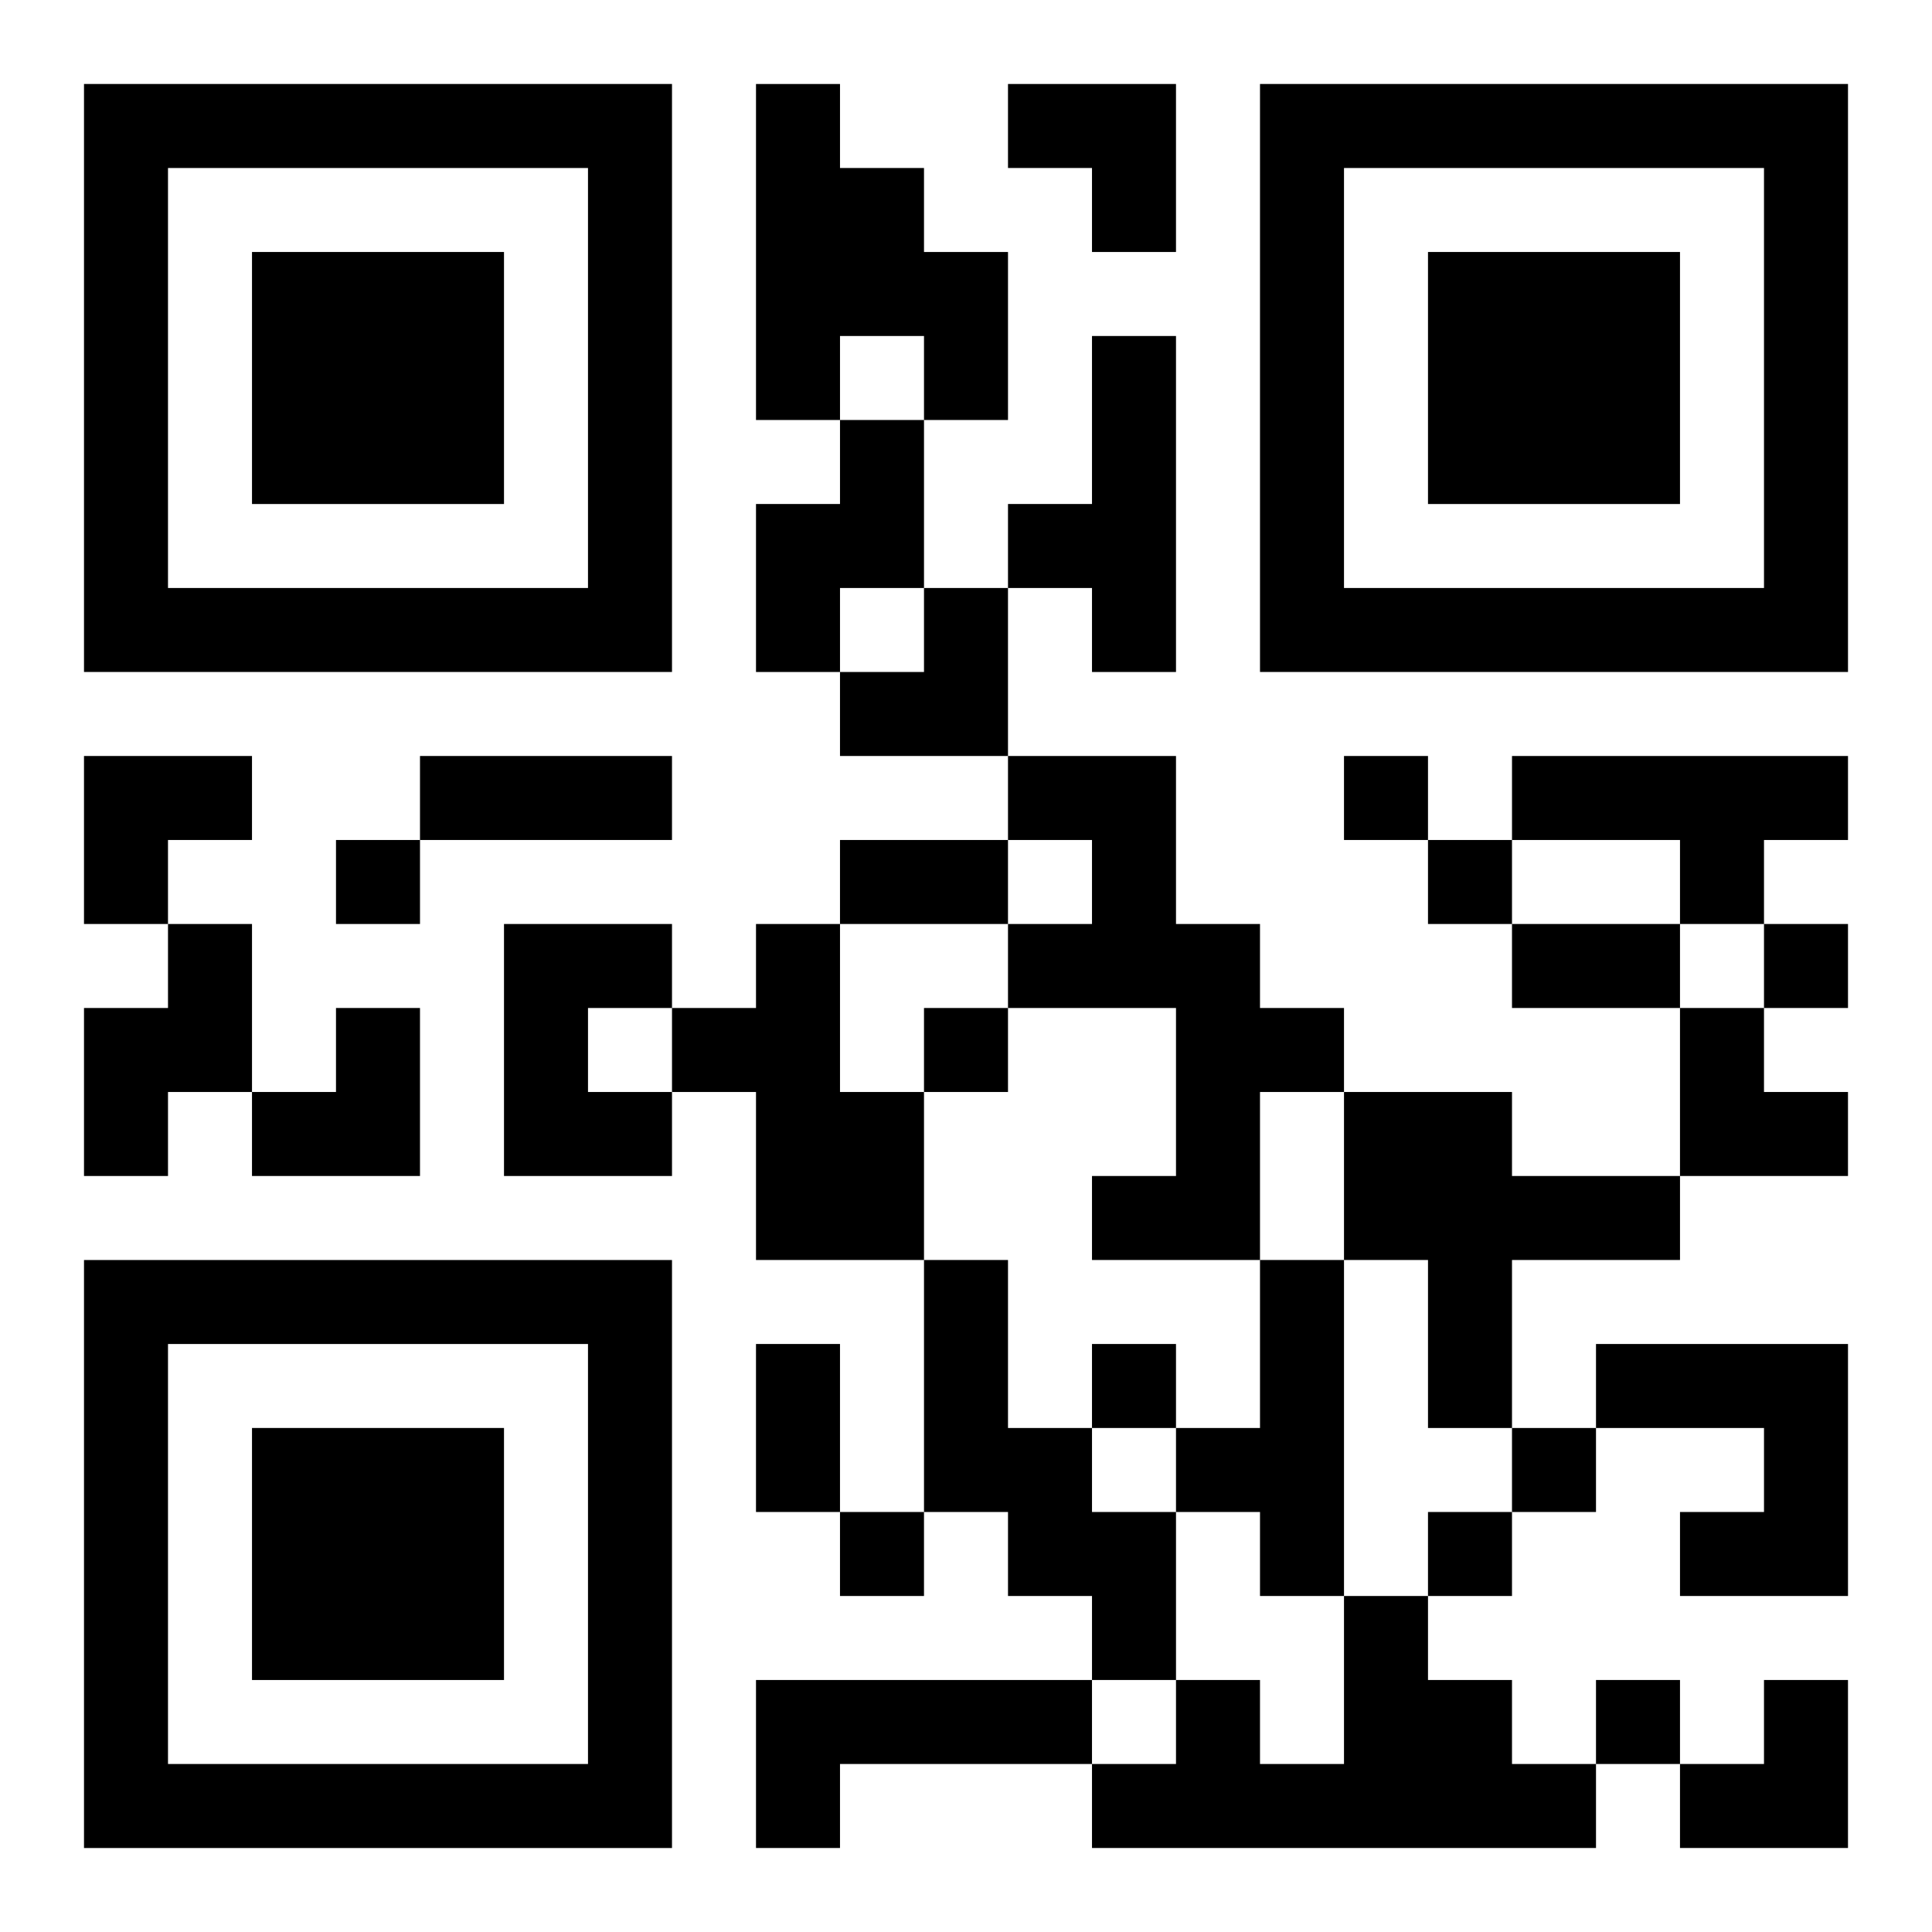
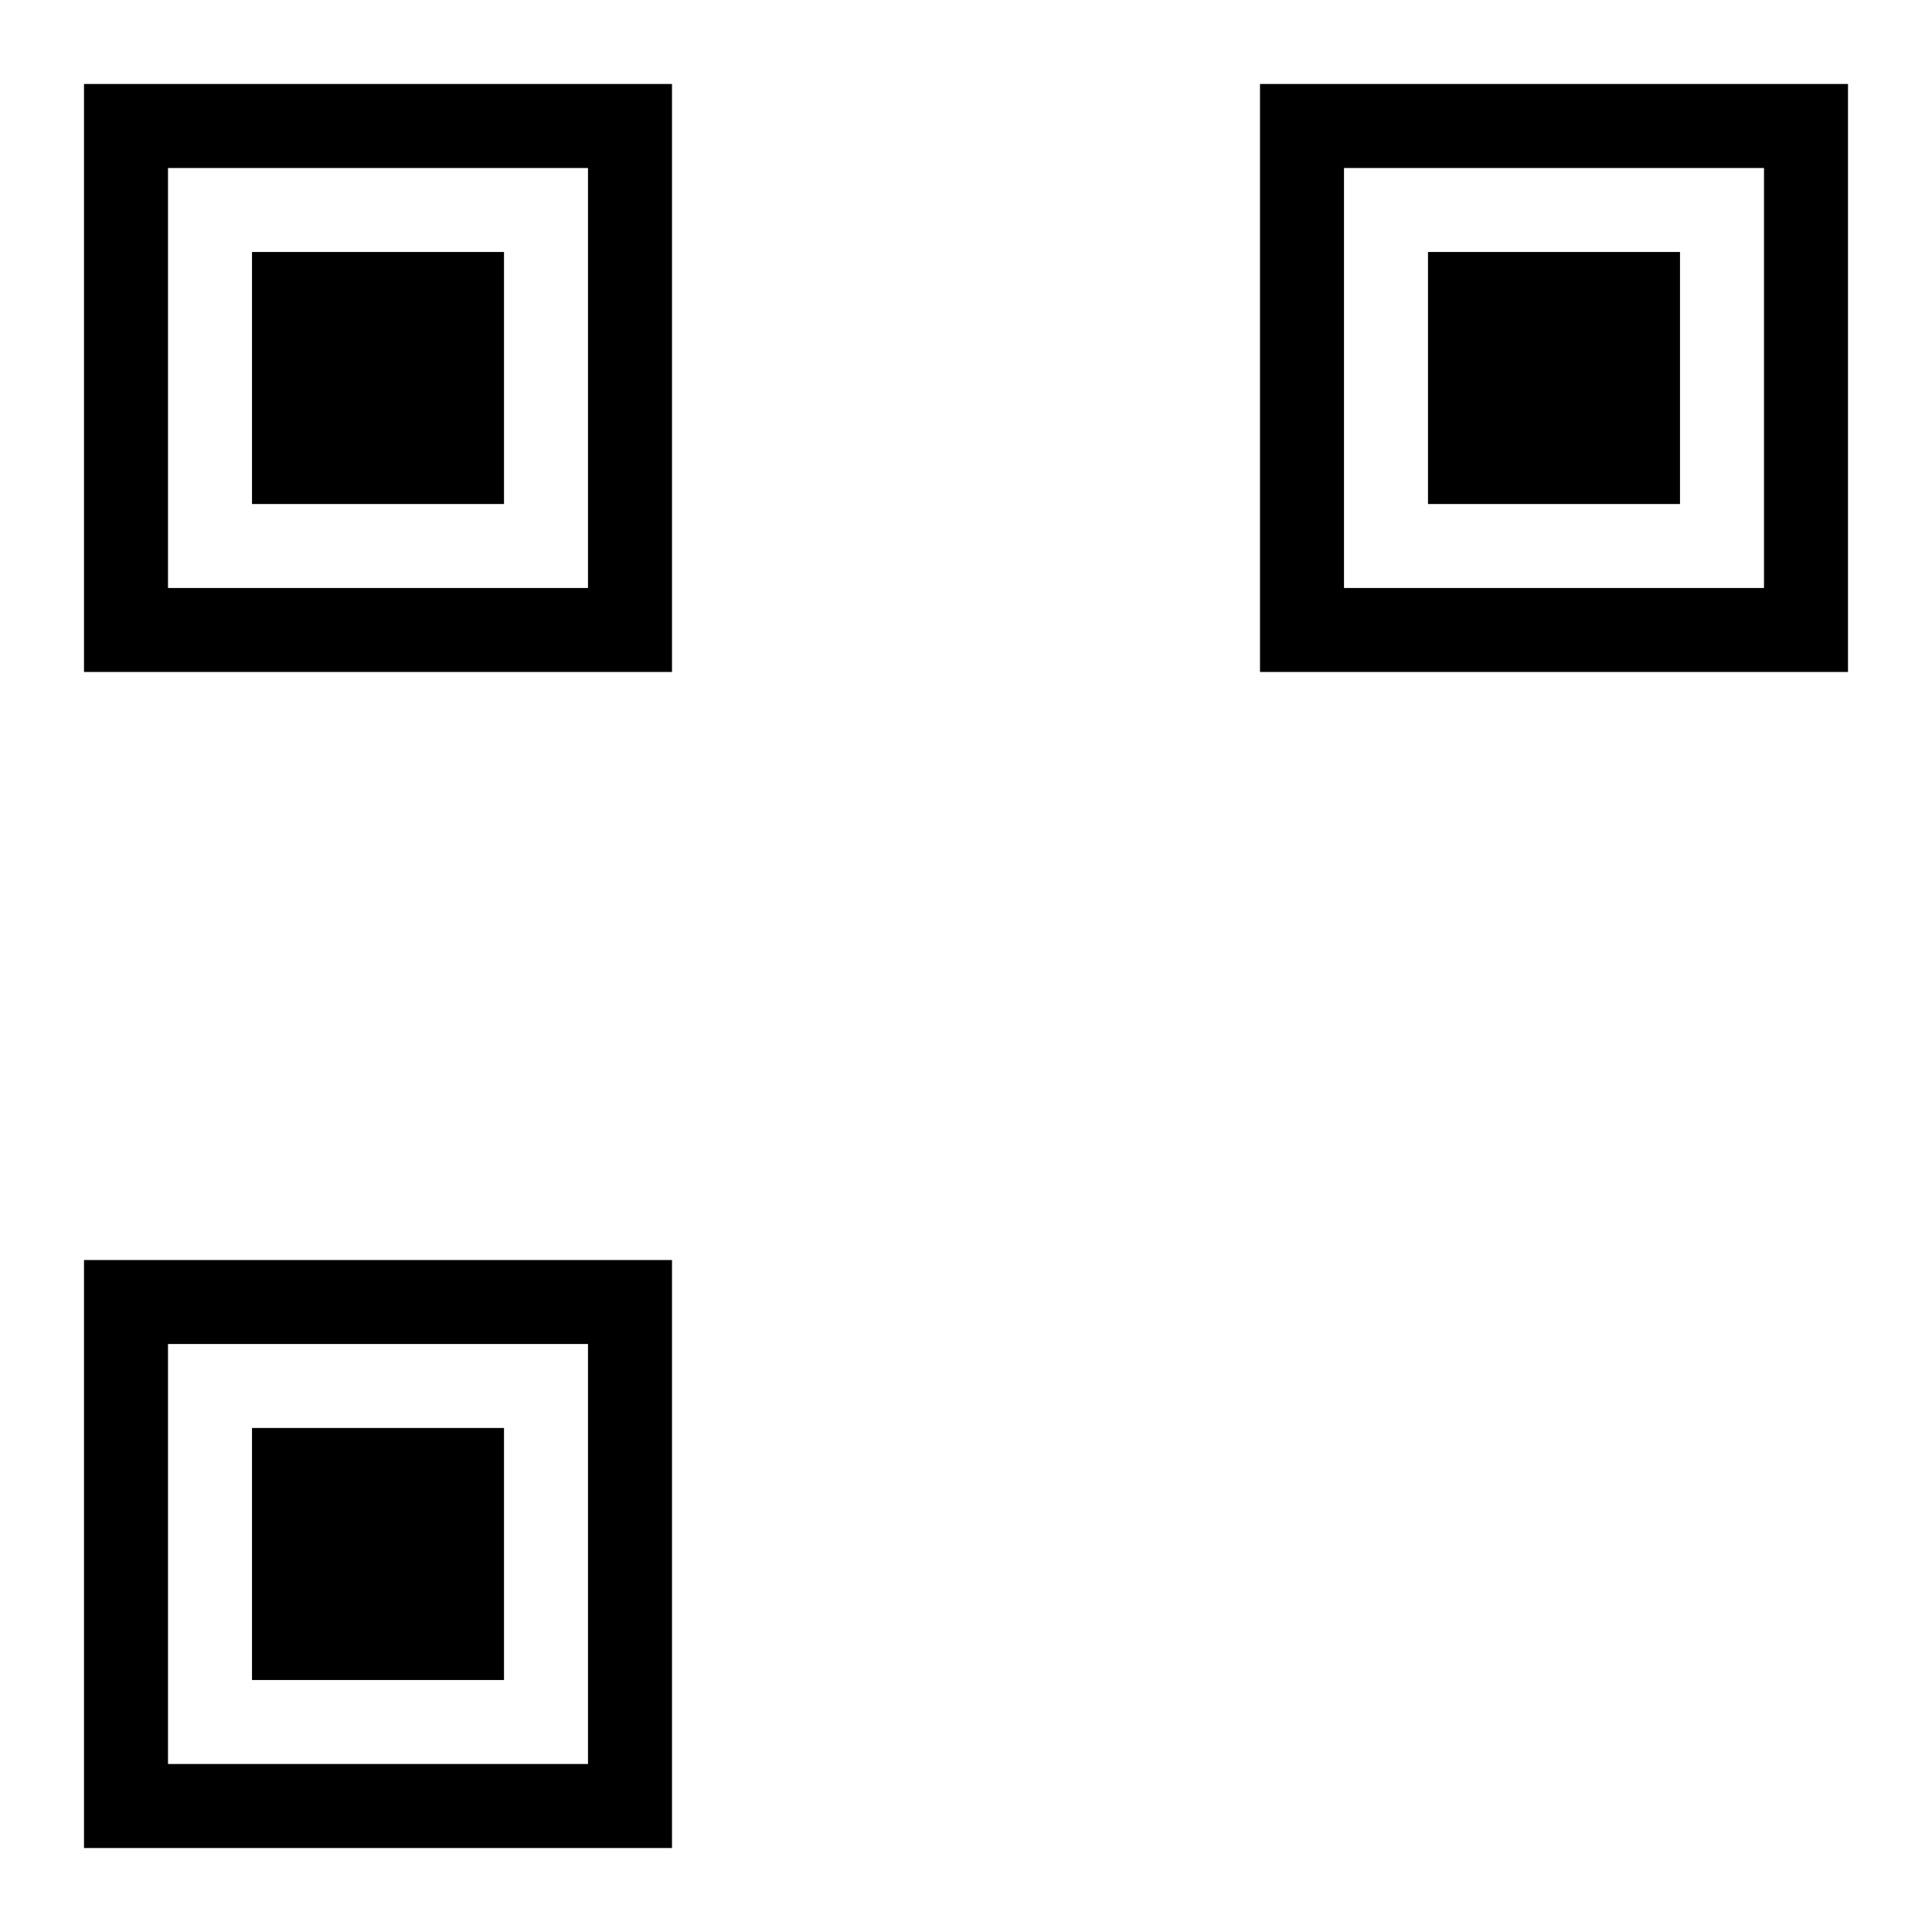
<svg xmlns="http://www.w3.org/2000/svg" xmlns:xlink="http://www.w3.org/1999/xlink" width="250" height="250" baseProfile="full" version="1.1" viewBox="-1 -1 23 23">
  <symbol id="a">
    <path d="m0 7v7h7v-7h-7zm1 1h5v5h-5v-5zm1 1v3h3v-3h-3z" />
  </symbol>
  <use y="-7" xlink:href="#a" />
  <use y="7" xlink:href="#a" />
  <use x="14" y="-7" xlink:href="#a" />
-   <path d="m8 0h1v1h1v1h1v2h-1v-1h-1v1h-1v-4m4 3h1v4h-1v-1h-1v-1h1v-2m-3 1h1v2h-1v1h-1v-2h1v-1m2 4h2v2h1v1h1v1h-1v2h-2v-1h1v-2h-2v-1h1v-1h-1v-1m6 0h4v1h-1v1h-1v-1h-2v-1m-16 2h1v2h-1v1h-1v-2h1v-1m4 0h2v1h-1v1h1v1h-2v-3m3 0h1v2h1v2h-2v-2h-1v-1h1v-1m7 2h2v1h2v1h-2v2h-1v-2h-1v-2m-5 2h1v2h1v1h1v2h-1v-1h-1v-1h-1v-3m4 0h1v4h-1v-1h-1v-1h1v-2m4 1h3v3h-2v-1h1v-1h-2v-1m-3 3h1v1h1v1h1v1h-6v-1h1v-1h1v1h1v-2m-7 1h4v1h-3v1h-1v-2m7-11v1h1v-1h-1m-12 1v1h1v-1h-1m13 0v1h1v-1h-1m4 1v1h1v-1h-1m-10 1v1h1v-1h-1m2 4v1h1v-1h-1m5 1v1h1v-1h-1m-8 1v1h1v-1h-1m7 0v1h1v-1h-1m2 2v1h1v-1h-1m-14-11h3v1h-3v-1m5 1h2v1h-2v-1m8 1h2v1h-2v-1m-9 5h1v2h-1v-2m3-15h2v2h-1v-1h-1zm-2 6m1 0h1v2h-2v-1h1zm-10 2h2v1h-1v1h-1zm2 3m1 0h1v2h-2v-1h1zm16 0h1v1h1v1h-2zm0 8m1 0h1v2h-2v-1h1z" />
</svg>